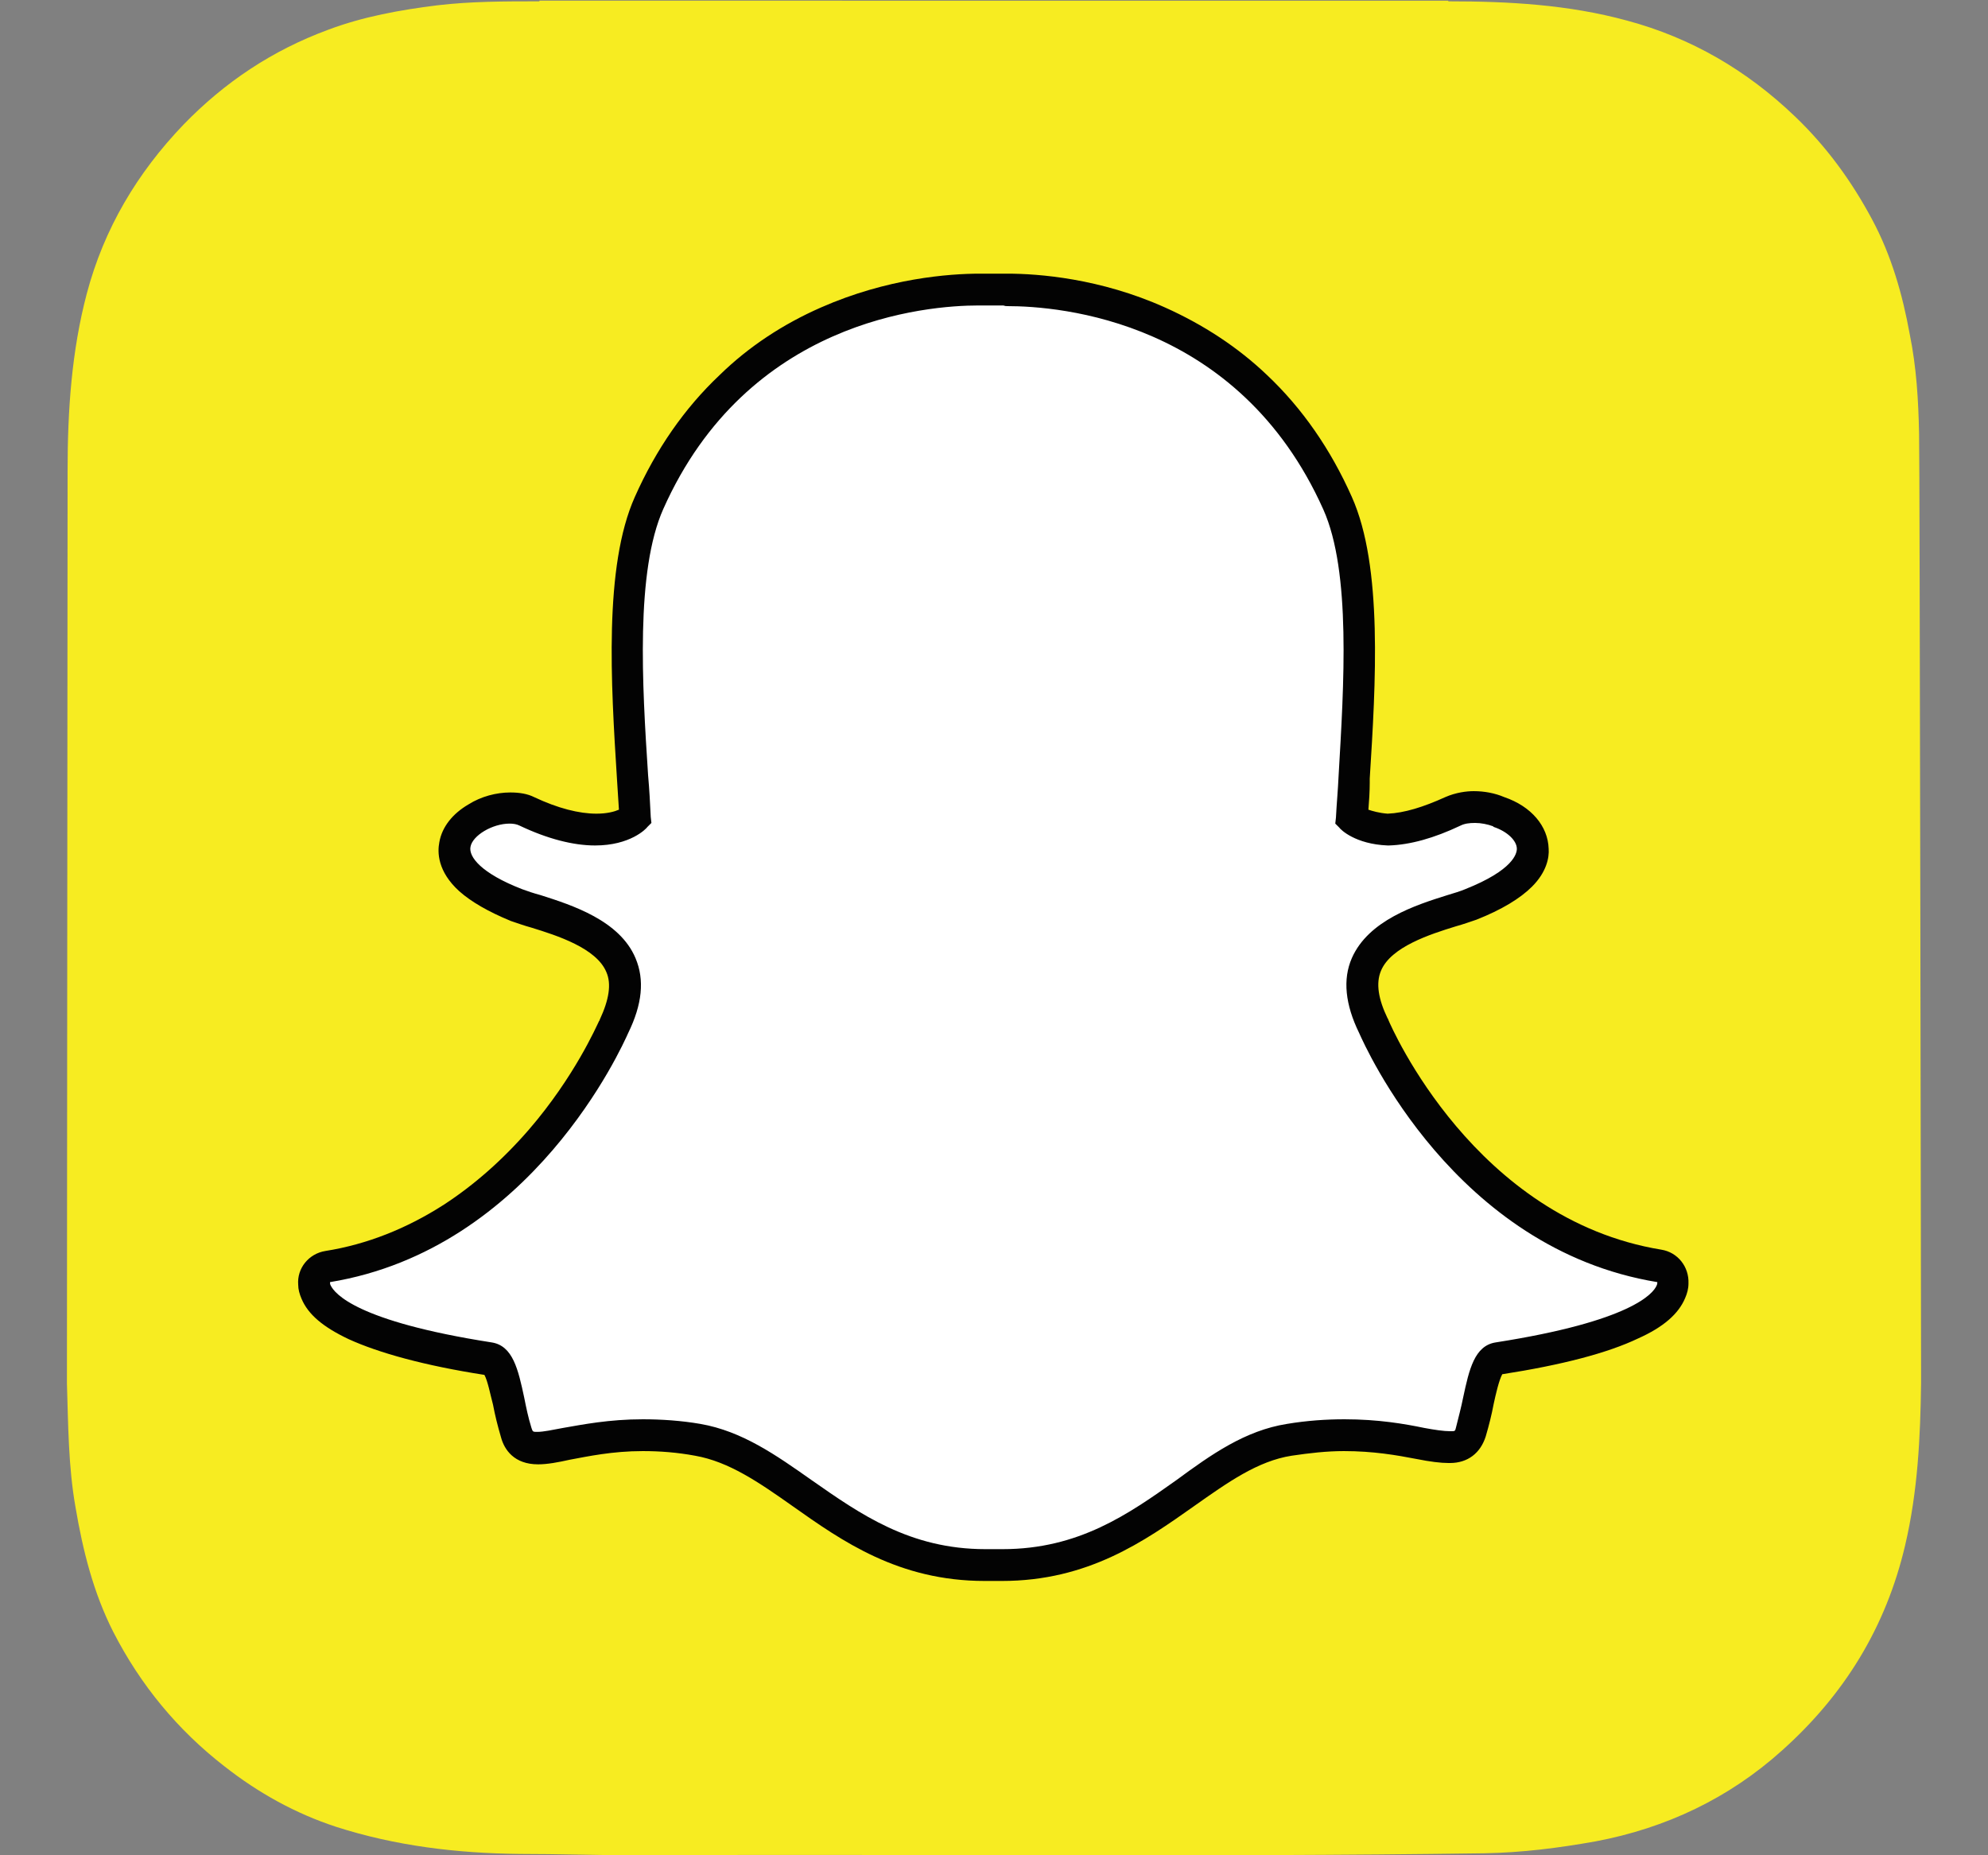
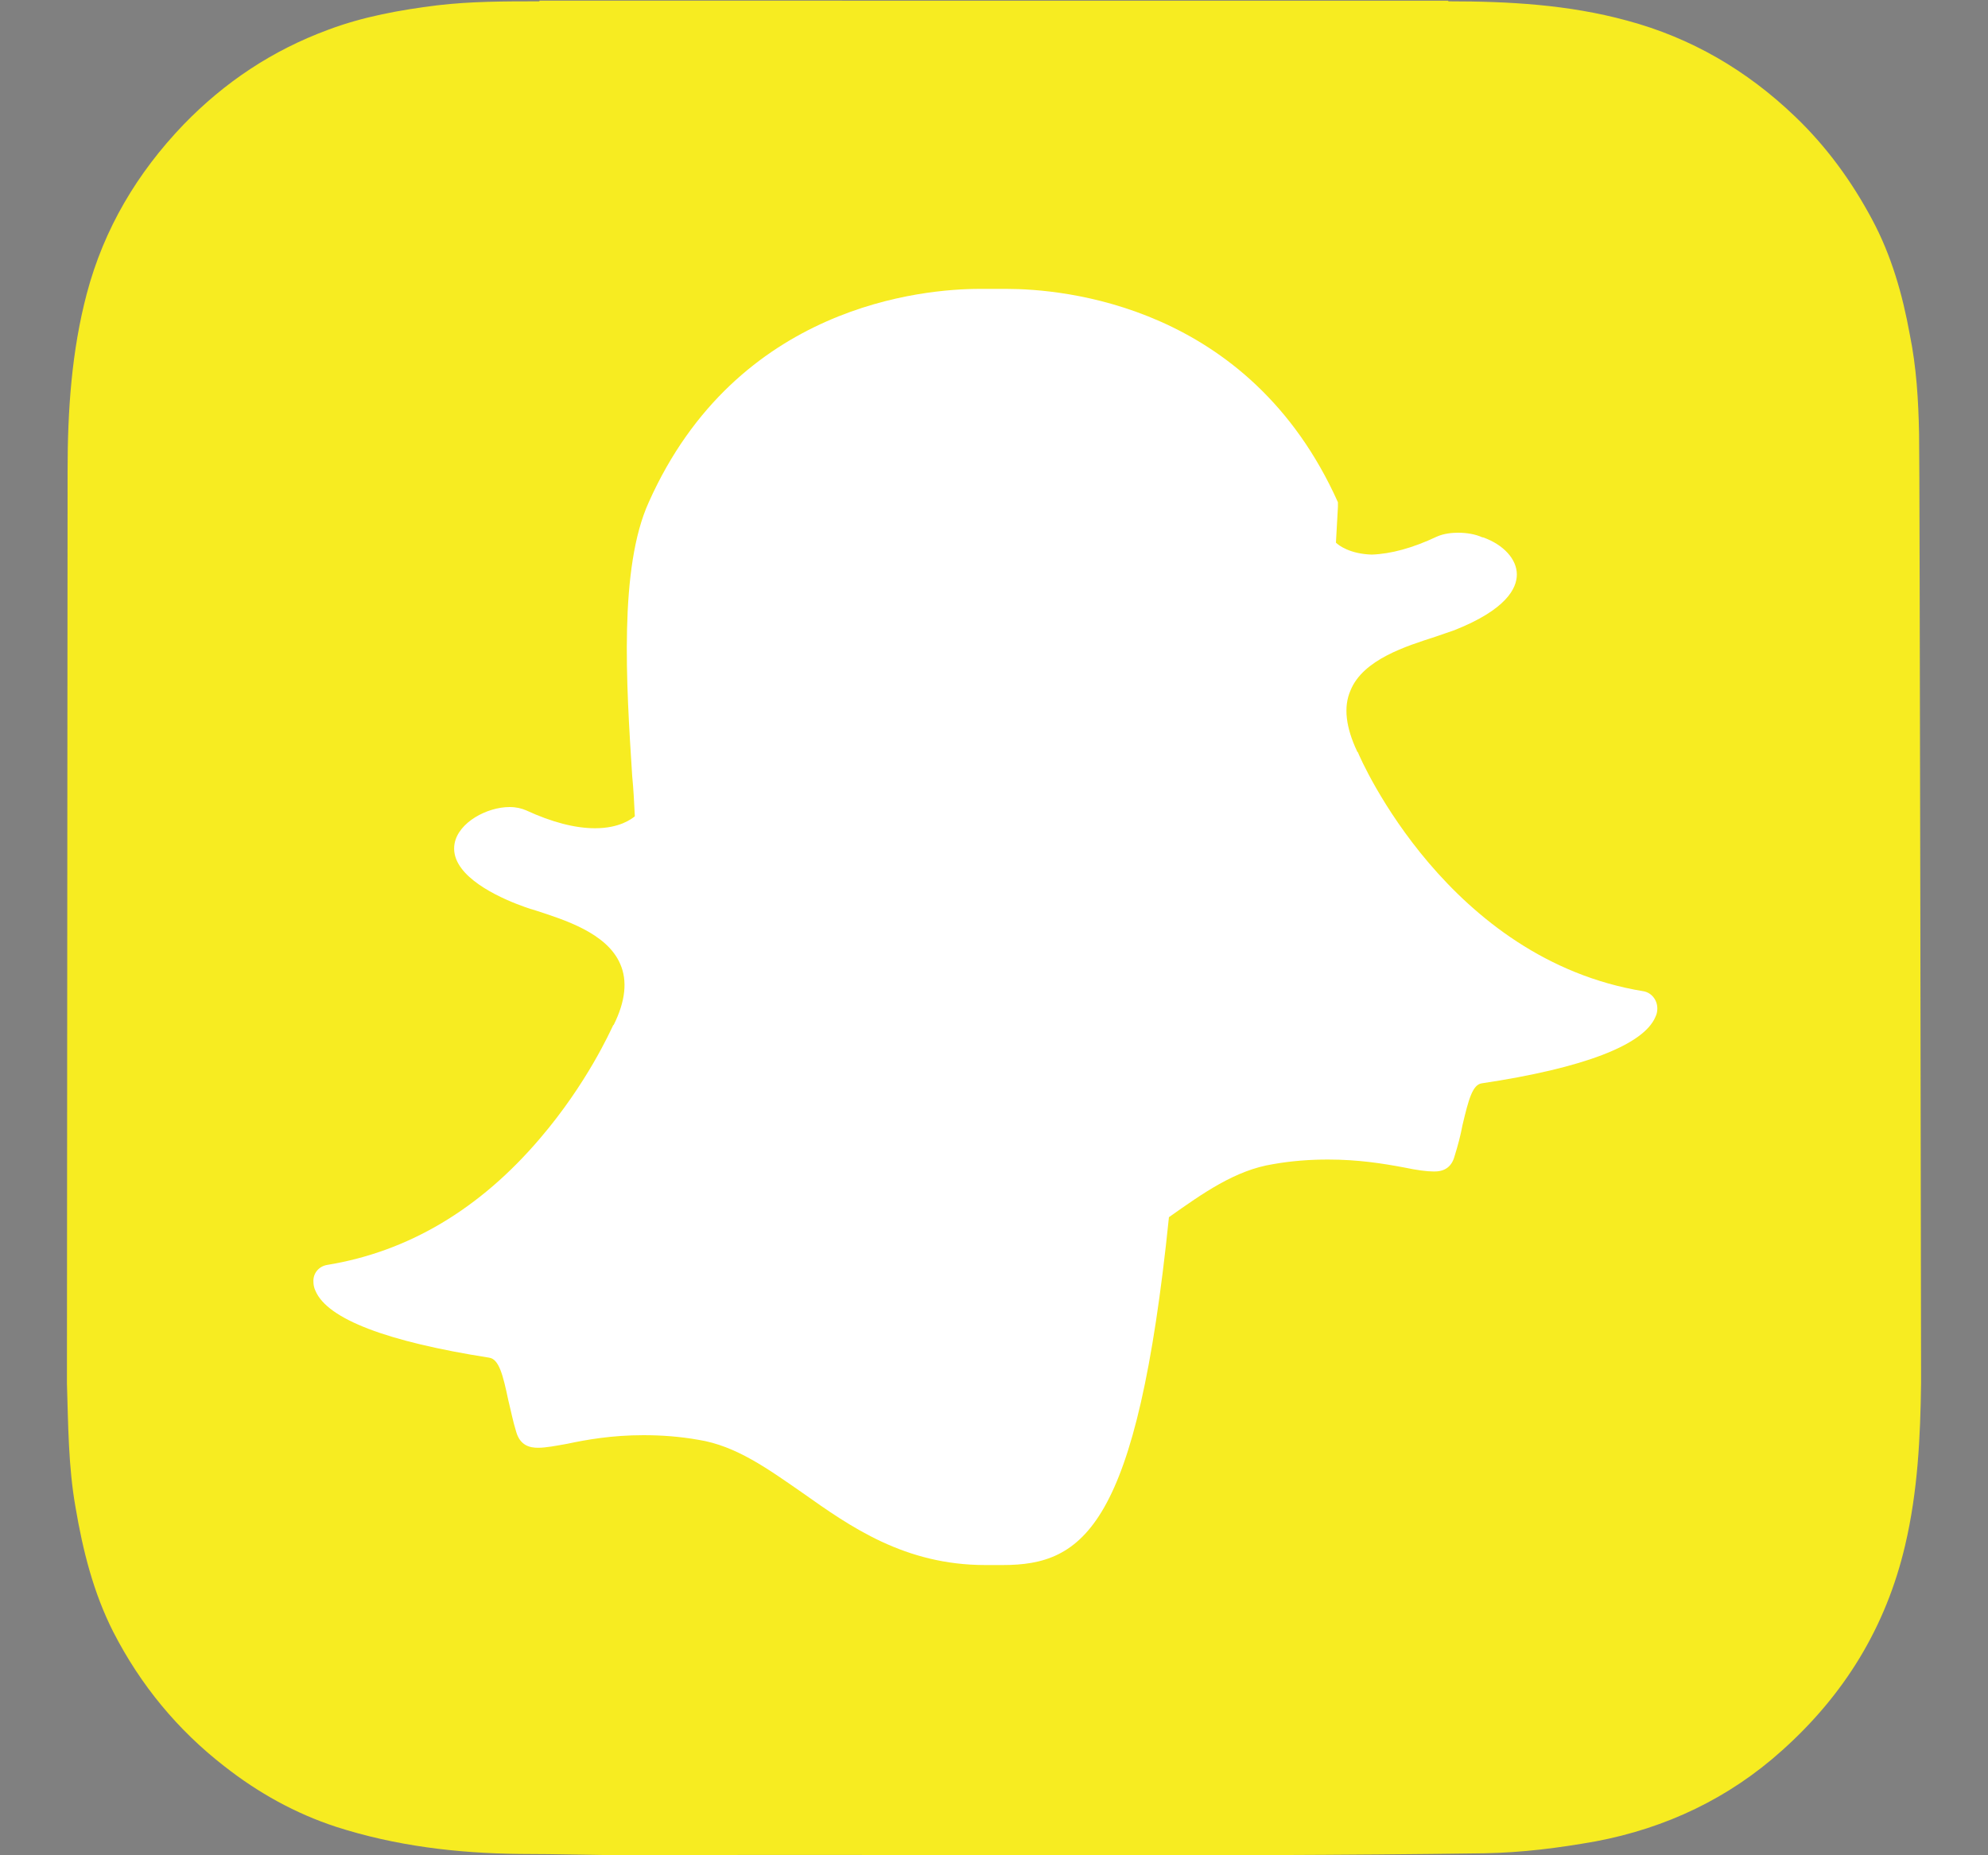
<svg xmlns="http://www.w3.org/2000/svg" version="1.1" id="Layer_1" x="0px" y="0px" viewBox="0 0 300 280" style="enable-background:new 0 0 300 280;" xml:space="preserve">
  <rect x="0" y="0" width="300" height="280" fill="#808080" stroke="none" />
  <style type="text/css">
	.st0{fill:#F7EC21;}
	.st1{fill:#FFFFFF;}
	.st2{fill:#030303;}
	.st3{fill:none;}
</style>
  <g>
    <path class="st0" d="M10.1,208.8L10.1,208.8c0.2,6.2,0.2,12.5,1.3,18.7c1.1,6.5,2.7,12.9,5.7,18.8c4.1,8,9.7,14.8,16.8,20.3   c5.1,4,10.7,7.1,16.8,9.1c9,2.9,18.3,4,27.7,4.1c5.9,0,11.7,0.2,17.6,0.2c42.7-0.2,85.3,0.3,128-0.3c5.7-0.1,11.2-0.8,16.8-1.8   c10.6-2,20.1-6.5,28.1-13.7c9.4-8.4,15.7-18.6,18.6-31c1.9-8.1,2.3-16.3,2.4-24.5v-1.6c0-0.6-0.2-139.8-0.3-141.6   c-0.1-5.1-0.4-10.1-1.4-15c-1.1-6.1-2.8-12-5.7-17.4c-3.1-5.8-6.9-11-11.6-15.5c-7.3-7-15.7-11.9-25.4-14.5   c-8.8-2.4-17.8-2.9-26.9-2.9c0,0-0.1-0.1-0.1-0.1H81.4c0,0.1,0,0.1,0,0.1C76.2,0.2,71.1,0.2,66,0.8c-5.6,0.7-11.2,1.7-16.5,3.7   c-8.4,3.1-15.6,7.9-21.8,14.3c-7,7.3-12,15.7-14.6,25.5c-2.3,8.7-2.9,17.7-2.9,26.7" />
-     <path class="st1" d="M151.3,236.2c-0.6,0-1.1,0-1.6,0c-0.3,0-0.7,0-1,0c-12.2,0-20.4-5.8-27.6-10.9c-5.2-3.6-10-7.1-15.7-8   c-2.8-0.5-5.6-0.7-8.3-0.7c-4.8,0-8.7,0.7-11.5,1.3c-1.7,0.3-3.2,0.6-4.4,0.6c-1.2,0-2.7-0.3-3.3-2.4c-0.5-1.6-0.8-3.2-1.2-4.8   c-0.8-3.8-1.4-6.2-2.9-6.4c-15.3-2.4-24.4-5.8-26.2-10.1c-0.2-0.4-0.3-0.9-0.3-1.3c-0.1-1.3,0.8-2.4,2.1-2.6   c12.2-2,23-8.4,32.1-19.1c7.1-8.3,10.6-16.2,11-17c0,0,0-0.1,0.1-0.1c1.8-3.6,2.1-6.7,1-9.2c-2-4.7-8.5-6.7-12.8-8.1   c-1.1-0.3-2.1-0.7-2.9-1c-3.8-1.5-10.1-4.7-9.3-9.1c0.6-3.2,4.9-5.5,8.3-5.5c1,0,1.8,0.2,2.5,0.5c3.9,1.8,7.4,2.7,10.4,2.7   c3.7,0,5.5-1.4,6-1.8c-0.1-2-0.2-4.1-0.4-6.1v0c-0.9-14-2-31.4,2.5-41.3c13.3-29.8,41.5-32.2,49.9-32.2c0.2,0,3.6,0,3.6,0   c0.2,0,0.3,0,0.5,0c8.4,0,36.6,2.3,50,32.2c4.4,10,3.3,27.4,2.5,41.4l0,0.7c-0.1,1.9-0.2,3.7-0.3,5.4c0.4,0.4,2.1,1.7,5.4,1.8   c2.9-0.1,6.2-1,9.8-2.7c1.1-0.5,2.4-0.6,3.2-0.6c1.3,0,2.6,0.2,3.7,0.7l0.1,0c3.1,1.1,5.1,3.3,5.1,5.6c0,2.1-1.6,5.3-9.4,8.4   c-0.8,0.3-1.8,0.6-2.9,1c-4.3,1.4-10.9,3.4-12.8,8.1c-1.1,2.5-0.7,5.6,1,9.2c0,0,0,0.1,0.1,0.1c0.5,1.3,13.7,31.3,43.1,36.1   c1.2,0.2,2.1,1.3,2.1,2.6c0,0.5-0.1,0.9-0.3,1.3c-1.8,4.2-10.8,7.7-26.2,10c-1.4,0.2-2,2.5-2.9,6.3c-0.3,1.6-0.7,3.1-1.2,4.7   c-0.4,1.5-1.4,2.3-3,2.3h-0.2c-1,0-2.5-0.2-4.4-0.6c-3.2-0.6-6.9-1.2-11.5-1.2c-2.7,0-5.5,0.2-8.3,0.7c-5.7,0.9-10.6,4.4-15.7,8   C171.6,230.5,163.5,236.2,151.3,236.2" />
-     <path class="st2" d="M152,46.2c7.9,0,34.9,2.1,47.7,30.7c4.2,9.4,3.1,26.5,2.3,40.2c-0.1,2.2-0.3,4.3-0.4,6.3l-0.1,0.9l0.6,0.6   c0.2,0.3,2.4,2.5,7.3,2.7h0.1h0.1c3.2-0.1,6.8-1.1,10.8-3c0.6-0.3,1.3-0.4,2.2-0.4c0.9,0,1.9,0.2,2.7,0.5l0.1,0.1   c2.1,0.7,3.5,2.1,3.5,3.3c0,0.7-0.5,3.2-7.8,6.1c-0.7,0.3-1.7,0.6-2.7,0.9c-4.8,1.5-11.9,3.8-14.4,9.5c-1.4,3.2-1,7,1.1,11.3   c0.9,2,14.4,32.6,45,37.6c0,0.1,0,0.3-0.1,0.5c-0.5,1.2-3.8,5.4-24.3,8.6c-3.2,0.5-4,4.1-4.9,8.3c-0.3,1.5-0.7,3-1.1,4.6   c-0.1,0.5-0.2,0.5-0.7,0.5c-0.1,0-0.2,0-0.2,0c-0.9,0-2.3-0.2-3.9-0.5c-2.9-0.6-6.9-1.3-12-1.3c-2.8,0-5.7,0.2-8.7,0.7   c-6.3,1-11.4,4.6-16.7,8.5c-7.2,5.1-14.7,10.4-26.2,10.4c-0.5,0-1,0-1.5,0h-0.1l-0.1,0c-0.3,0-0.6,0-0.9,0   c-11.4,0-18.9-5.3-26.2-10.4c-5.4-3.8-10.5-7.4-16.8-8.5c-2.9-0.5-5.9-0.7-8.7-0.7c-5.1,0-9.1,0.8-12,1.3c-1.6,0.3-3,0.6-3.9,0.6   c-0.7,0-0.7,0-0.9-0.6c-0.5-1.6-0.8-3.1-1.1-4.6c-0.9-4.2-1.7-7.8-4.9-8.3c-20.5-3.2-23.7-7.4-24.3-8.6c-0.1-0.2-0.1-0.3-0.1-0.5   c30.5-5,44.1-35.6,45-37.6c2.1-4.3,2.5-8,1.1-11.3c-2.4-5.7-9.6-8-14.3-9.5c-1.1-0.3-2-0.6-2.8-0.9c-6.2-2.4-8.1-4.9-7.8-6.4   c0.3-1.7,3.3-3.5,5.9-3.5c0.6,0,1.1,0.1,1.5,0.3c4.2,2,8.1,3,11.4,3c5.3,0,7.7-2.5,7.9-2.8l0.6-0.6l-0.1-0.9   c-0.1-2-0.2-4.1-0.4-6.3c-0.9-13.7-1.9-30.8,2.3-40.2c12.7-28.5,39.7-30.7,47.6-30.7c0.2,0,3.7,0,3.7,0   C151.7,46.2,151.8,46.2,152,46.2 M152,41.3L152,41.3c-0.2,0-0.4,0-0.5,0c-1.3,0-3.4,0-3.6,0c-4.7,0-14,0.7-24,5.1   c-5.7,2.5-10.9,5.9-15.3,10.2c-5.3,5-9.6,11.2-12.8,18.4c-4.7,10.5-3.6,28.2-2.7,42.5v0c0.1,1.5,0.2,3.1,0.3,4.7   c-0.7,0.3-1.8,0.6-3.4,0.6c-2.6,0-5.8-0.8-9.4-2.5c-1-0.5-2.2-0.7-3.6-0.7c-2.1,0-4.4,0.6-6.3,1.8c-2.4,1.4-4,3.4-4.4,5.7   c-0.3,1.5-0.3,4.4,3,7.4c1.8,1.6,4.4,3.1,7.8,4.5c0.9,0.3,2,0.7,3.1,1c3.9,1.2,9.8,3.1,11.3,6.7c0.8,1.8,0.4,4.2-1,7.2   c0,0.1-0.1,0.2-0.1,0.2c-0.4,0.8-3.7,8.4-10.6,16.4c-3.9,4.5-8.2,8.3-12.8,11.3c-5.6,3.6-11.6,6-17.9,7c-2.5,0.4-4.3,2.6-4.1,5.1   c0,0.7,0.2,1.4,0.5,2.1c0,0,0,0,0,0c1,2.4,3.3,4.3,7.1,6.1c4.6,2.1,11.5,4,20.5,5.4c0.5,0.9,0.9,3,1.3,4.5c0.3,1.6,0.7,3.2,1.2,4.9   c0.5,1.9,2,4.1,5.6,4.1c1.4,0,3-0.3,4.8-0.7c2.7-0.5,6.4-1.3,11-1.3c2.6,0,5.2,0.2,7.9,0.7c5.1,0.9,9.6,4,14.7,7.6   c7.5,5.3,16,11.3,29,11.3c0.3,0,0.7,0,1.1,0c0.4,0,1,0,1.5,0c13,0,21.5-6,29-11.3l0,0c5.1-3.6,9.6-6.8,14.7-7.6   c2.7-0.4,5.3-0.7,7.9-0.7c4.4,0,7.9,0.6,11,1.2c2,0.4,3.6,0.6,4.8,0.6h0.1h0.1c2.7,0,4.6-1.5,5.4-4c0.5-1.7,0.9-3.3,1.2-4.9   c0.3-1.4,0.8-3.6,1.3-4.5c9-1.4,15.9-3.2,20.5-5.4c3.8-1.7,6.1-3.7,7.1-6.1c0.3-0.7,0.5-1.4,0.5-2.2c0.1-2.5-1.6-4.7-4.1-5.1   c-28.1-4.6-40.7-33.5-41.2-34.7c0-0.1-0.1-0.2-0.1-0.2c-1.4-2.9-1.8-5.3-1-7.2c1.5-3.6,7.4-5.5,11.3-6.7c1.1-0.3,2.2-0.7,3.1-1   c3.8-1.5,6.6-3.2,8.4-5c2.2-2.2,2.6-4.4,2.5-5.7c-0.1-3.4-2.6-6.4-6.7-7.8c-1.4-0.6-3-0.9-4.6-0.9c-1.1,0-2.7,0.2-4.3,0.9   c-3.3,1.5-6.2,2.4-8.7,2.5c-1.3-0.1-2.3-0.4-2.9-0.6c0.1-1.3,0.2-2.7,0.2-4.1l0-0.6c0.9-14.3,2-32-2.7-42.5   c-3.2-7.2-7.5-13.4-12.8-18.4c-4.4-4.2-9.6-7.6-15.4-10.2C166,42,156.7,41.3,152,41.3" />
+     <path class="st1" d="M151.3,236.2c-0.6,0-1.1,0-1.6,0c-0.3,0-0.7,0-1,0c-12.2,0-20.4-5.8-27.6-10.9c-5.2-3.6-10-7.1-15.7-8   c-2.8-0.5-5.6-0.7-8.3-0.7c-4.8,0-8.7,0.7-11.5,1.3c-1.7,0.3-3.2,0.6-4.4,0.6c-1.2,0-2.7-0.3-3.3-2.4c-0.5-1.6-0.8-3.2-1.2-4.8   c-0.8-3.8-1.4-6.2-2.9-6.4c-15.3-2.4-24.4-5.8-26.2-10.1c-0.2-0.4-0.3-0.9-0.3-1.3c-0.1-1.3,0.8-2.4,2.1-2.6   c12.2-2,23-8.4,32.1-19.1c7.1-8.3,10.6-16.2,11-17c0,0,0-0.1,0.1-0.1c1.8-3.6,2.1-6.7,1-9.2c-2-4.7-8.5-6.7-12.8-8.1   c-1.1-0.3-2.1-0.7-2.9-1c-3.8-1.5-10.1-4.7-9.3-9.1c0.6-3.2,4.9-5.5,8.3-5.5c1,0,1.8,0.2,2.5,0.5c3.9,1.8,7.4,2.7,10.4,2.7   c3.7,0,5.5-1.4,6-1.8c-0.1-2-0.2-4.1-0.4-6.1v0c-0.9-14-2-31.4,2.5-41.3c13.3-29.8,41.5-32.2,49.9-32.2c0.2,0,3.6,0,3.6,0   c0.2,0,0.3,0,0.5,0c8.4,0,36.6,2.3,50,32.2l0,0.7c-0.1,1.9-0.2,3.7-0.3,5.4c0.4,0.4,2.1,1.7,5.4,1.8   c2.9-0.1,6.2-1,9.8-2.7c1.1-0.5,2.4-0.6,3.2-0.6c1.3,0,2.6,0.2,3.7,0.7l0.1,0c3.1,1.1,5.1,3.3,5.1,5.6c0,2.1-1.6,5.3-9.4,8.4   c-0.8,0.3-1.8,0.6-2.9,1c-4.3,1.4-10.9,3.4-12.8,8.1c-1.1,2.5-0.7,5.6,1,9.2c0,0,0,0.1,0.1,0.1c0.5,1.3,13.7,31.3,43.1,36.1   c1.2,0.2,2.1,1.3,2.1,2.6c0,0.5-0.1,0.9-0.3,1.3c-1.8,4.2-10.8,7.7-26.2,10c-1.4,0.2-2,2.5-2.9,6.3c-0.3,1.6-0.7,3.1-1.2,4.7   c-0.4,1.5-1.4,2.3-3,2.3h-0.2c-1,0-2.5-0.2-4.4-0.6c-3.2-0.6-6.9-1.2-11.5-1.2c-2.7,0-5.5,0.2-8.3,0.7c-5.7,0.9-10.6,4.4-15.7,8   C171.6,230.5,163.5,236.2,151.3,236.2" />
    <rect x="10.1" y="0.1" class="st3" width="279.8" height="279.8" />
  </g>
</svg>